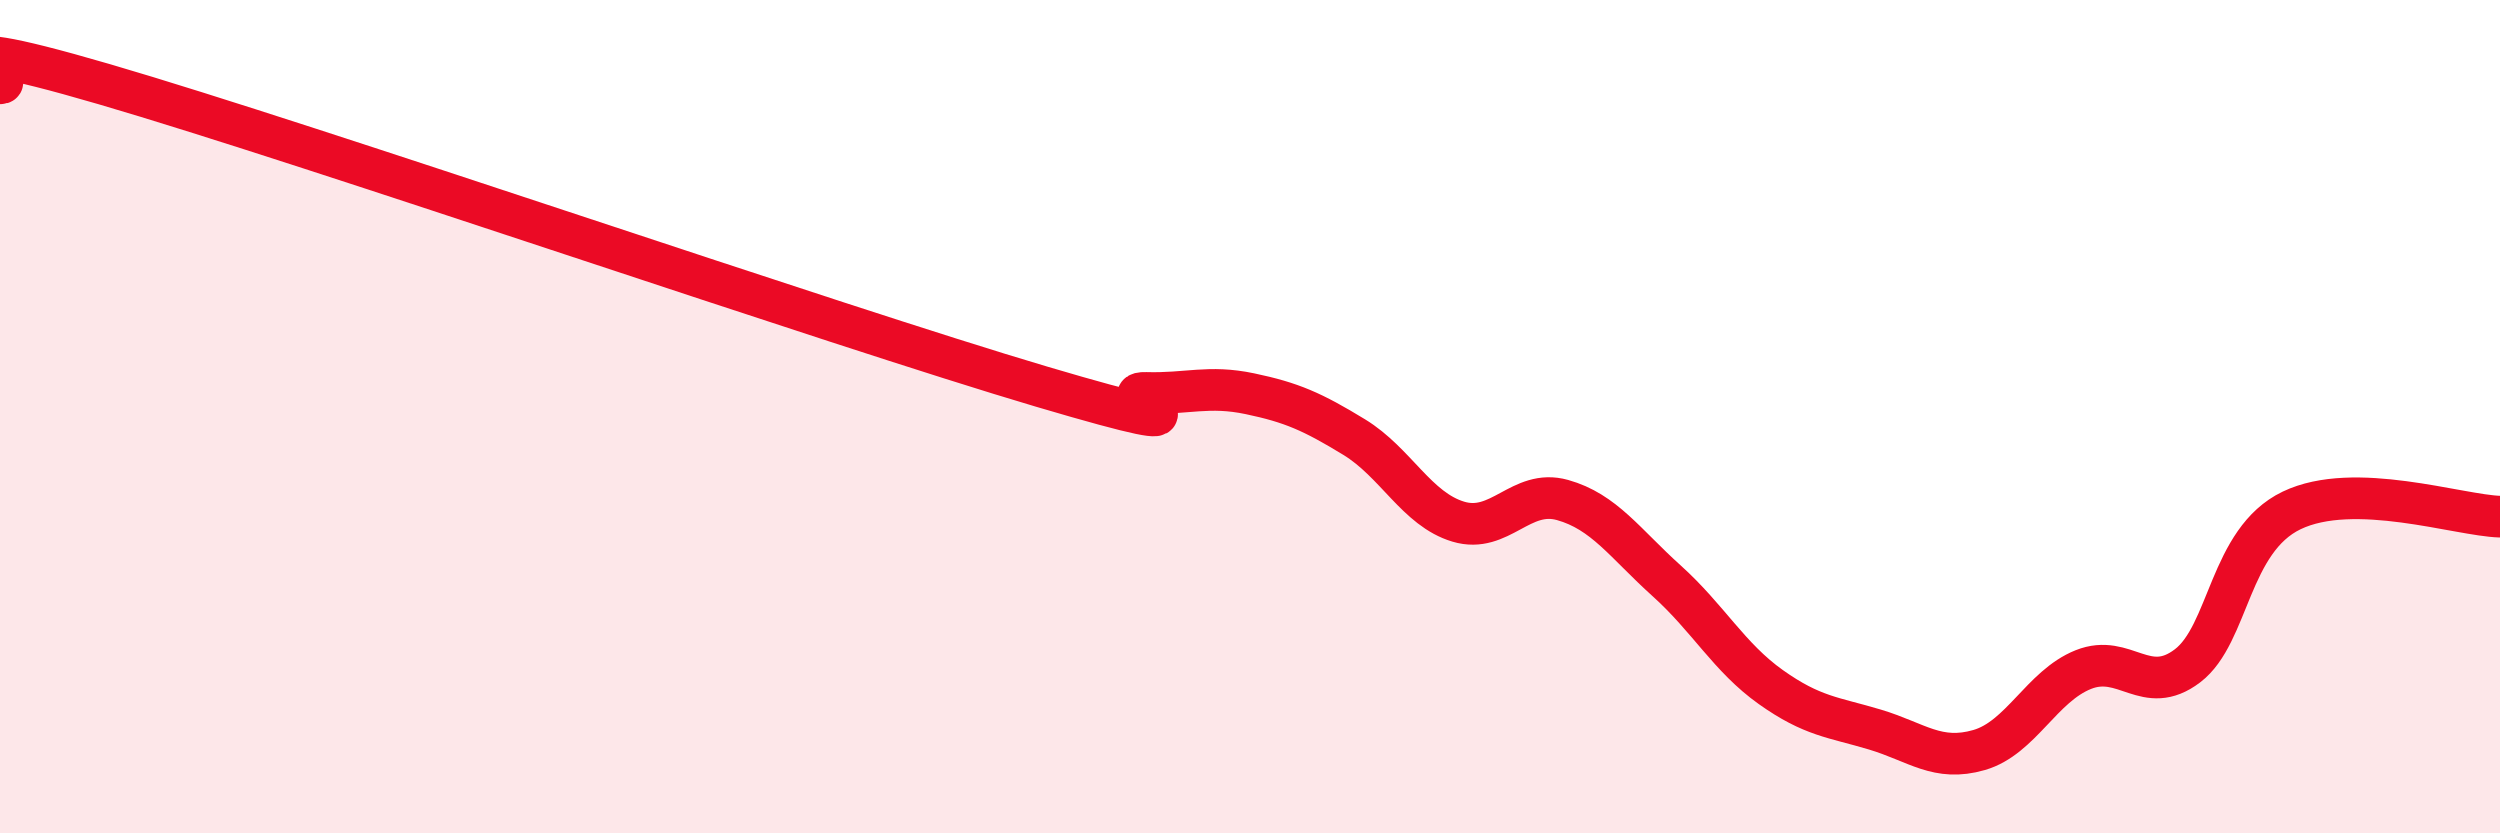
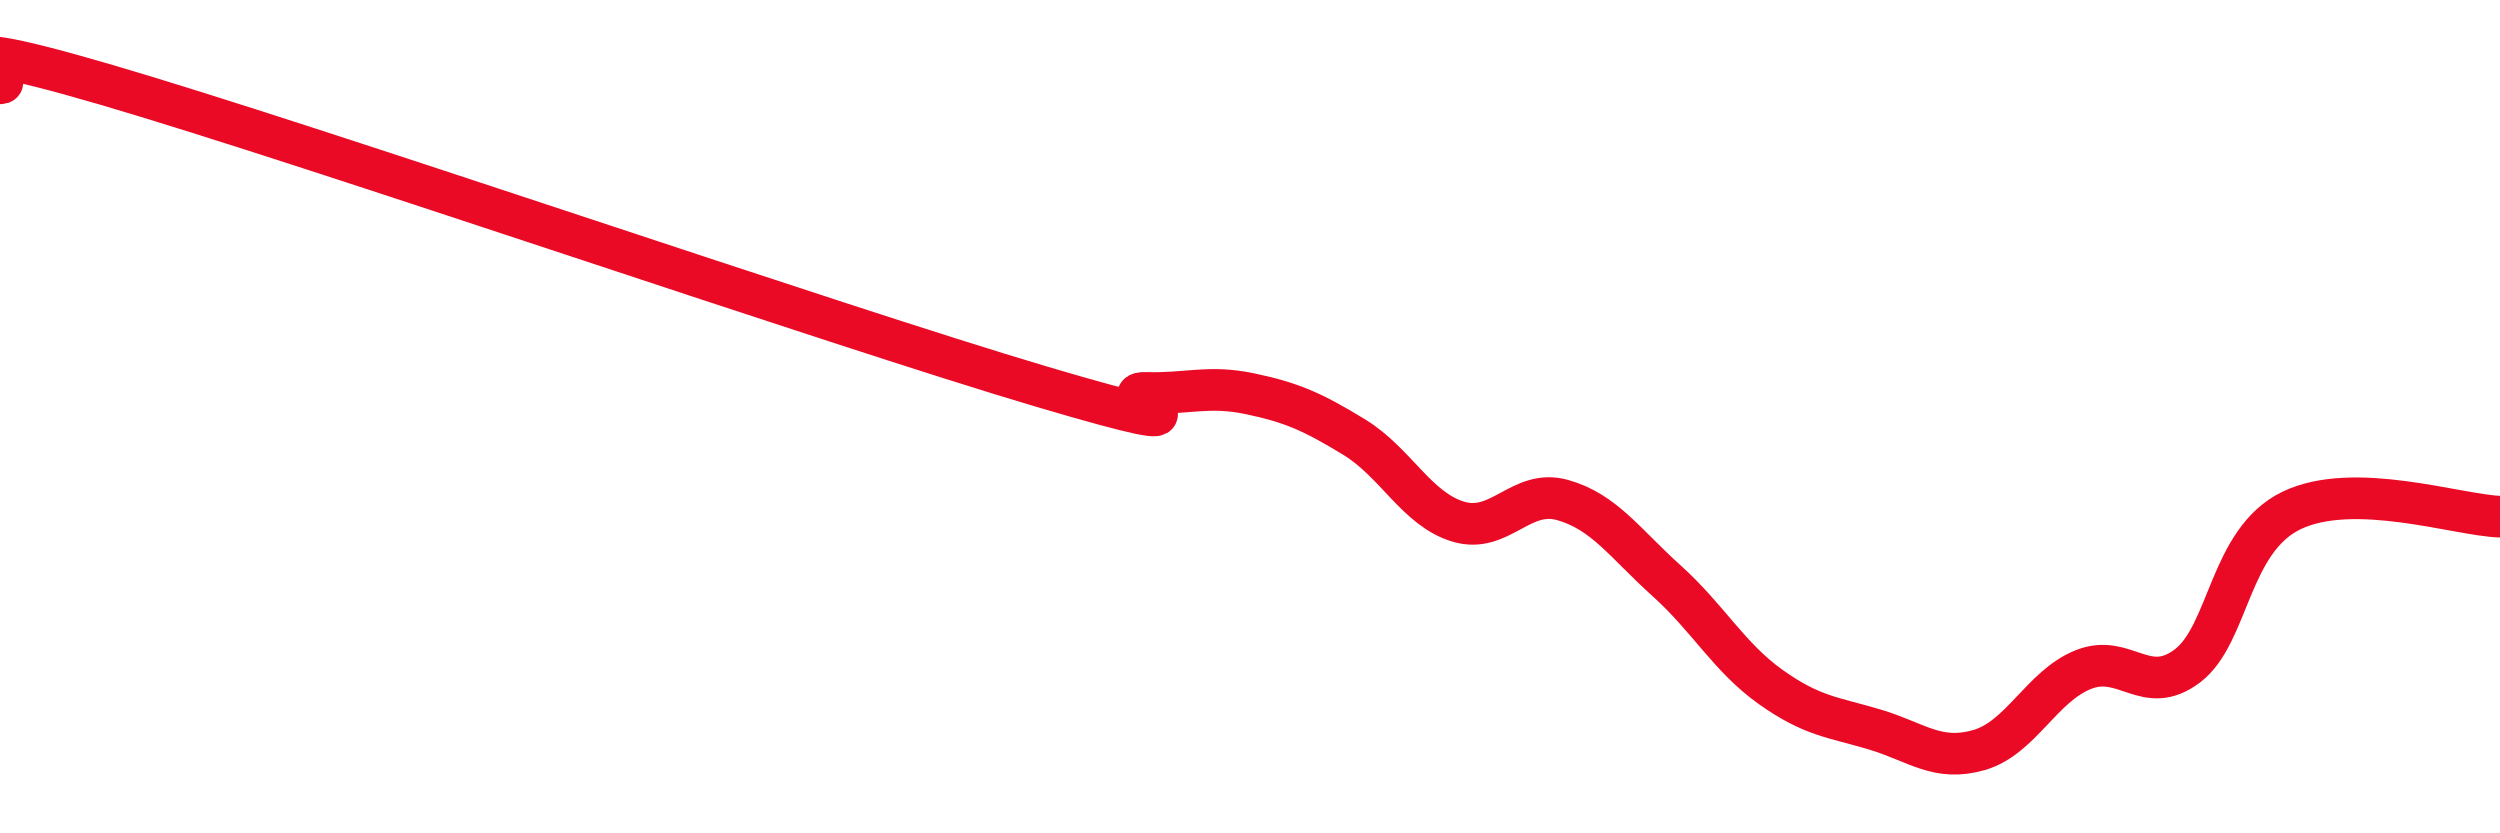
<svg xmlns="http://www.w3.org/2000/svg" width="60" height="20" viewBox="0 0 60 20">
-   <path d="M 0,2 C 0.5,2 -2.5,0.56 2.5,2.02 C 7.5,3.48 20,7.8 25,9.28 C 30,10.76 26.5,9.4 27.5,9.43 C 28.5,9.46 29,9.24 30,9.45 C 31,9.66 31.5,9.88 32.5,10.49 C 33.5,11.1 34,12.22 35,12.52 C 36,12.82 36.5,11.72 37.5,12 C 38.5,12.28 39,13.04 40,13.94 C 41,14.84 41.5,15.78 42.5,16.49 C 43.5,17.2 44,17.21 45,17.51 C 46,17.81 46.5,18.29 47.5,18 C 48.5,17.71 49,16.47 50,16.07 C 51,15.67 51.5,16.74 52.5,15.98 C 53.5,15.22 53.5,12.97 55,12.25 C 56.5,11.53 59,12.37 60,12.4L60 20L0 20Z" fill="#EB0A25" opacity="0.1" stroke-linecap="round" stroke-linejoin="round" />
  <path d="M 0,2 C 0.5,2 -2.5,0.56 2.5,2.02 C 7.5,3.48 20,7.8 25,9.28 C 30,10.76 26.5,9.4 27.5,9.43 C 28.5,9.46 29,9.24 30,9.45 C 31,9.66 31.5,9.88 32.5,10.49 C 33.5,11.1 34,12.22 35,12.52 C 36,12.82 36.5,11.72 37.5,12 C 38.5,12.28 39,13.04 40,13.94 C 41,14.84 41.5,15.78 42.5,16.49 C 43.5,17.2 44,17.21 45,17.51 C 46,17.81 46.5,18.29 47.5,18 C 48.5,17.71 49,16.47 50,16.07 C 51,15.67 51.5,16.74 52.5,15.98 C 53.5,15.22 53.5,12.97 55,12.25 C 56.5,11.53 59,12.37 60,12.4" stroke="#EB0A25" stroke-width="1" fill="none" stroke-linecap="round" stroke-linejoin="round" />
</svg>